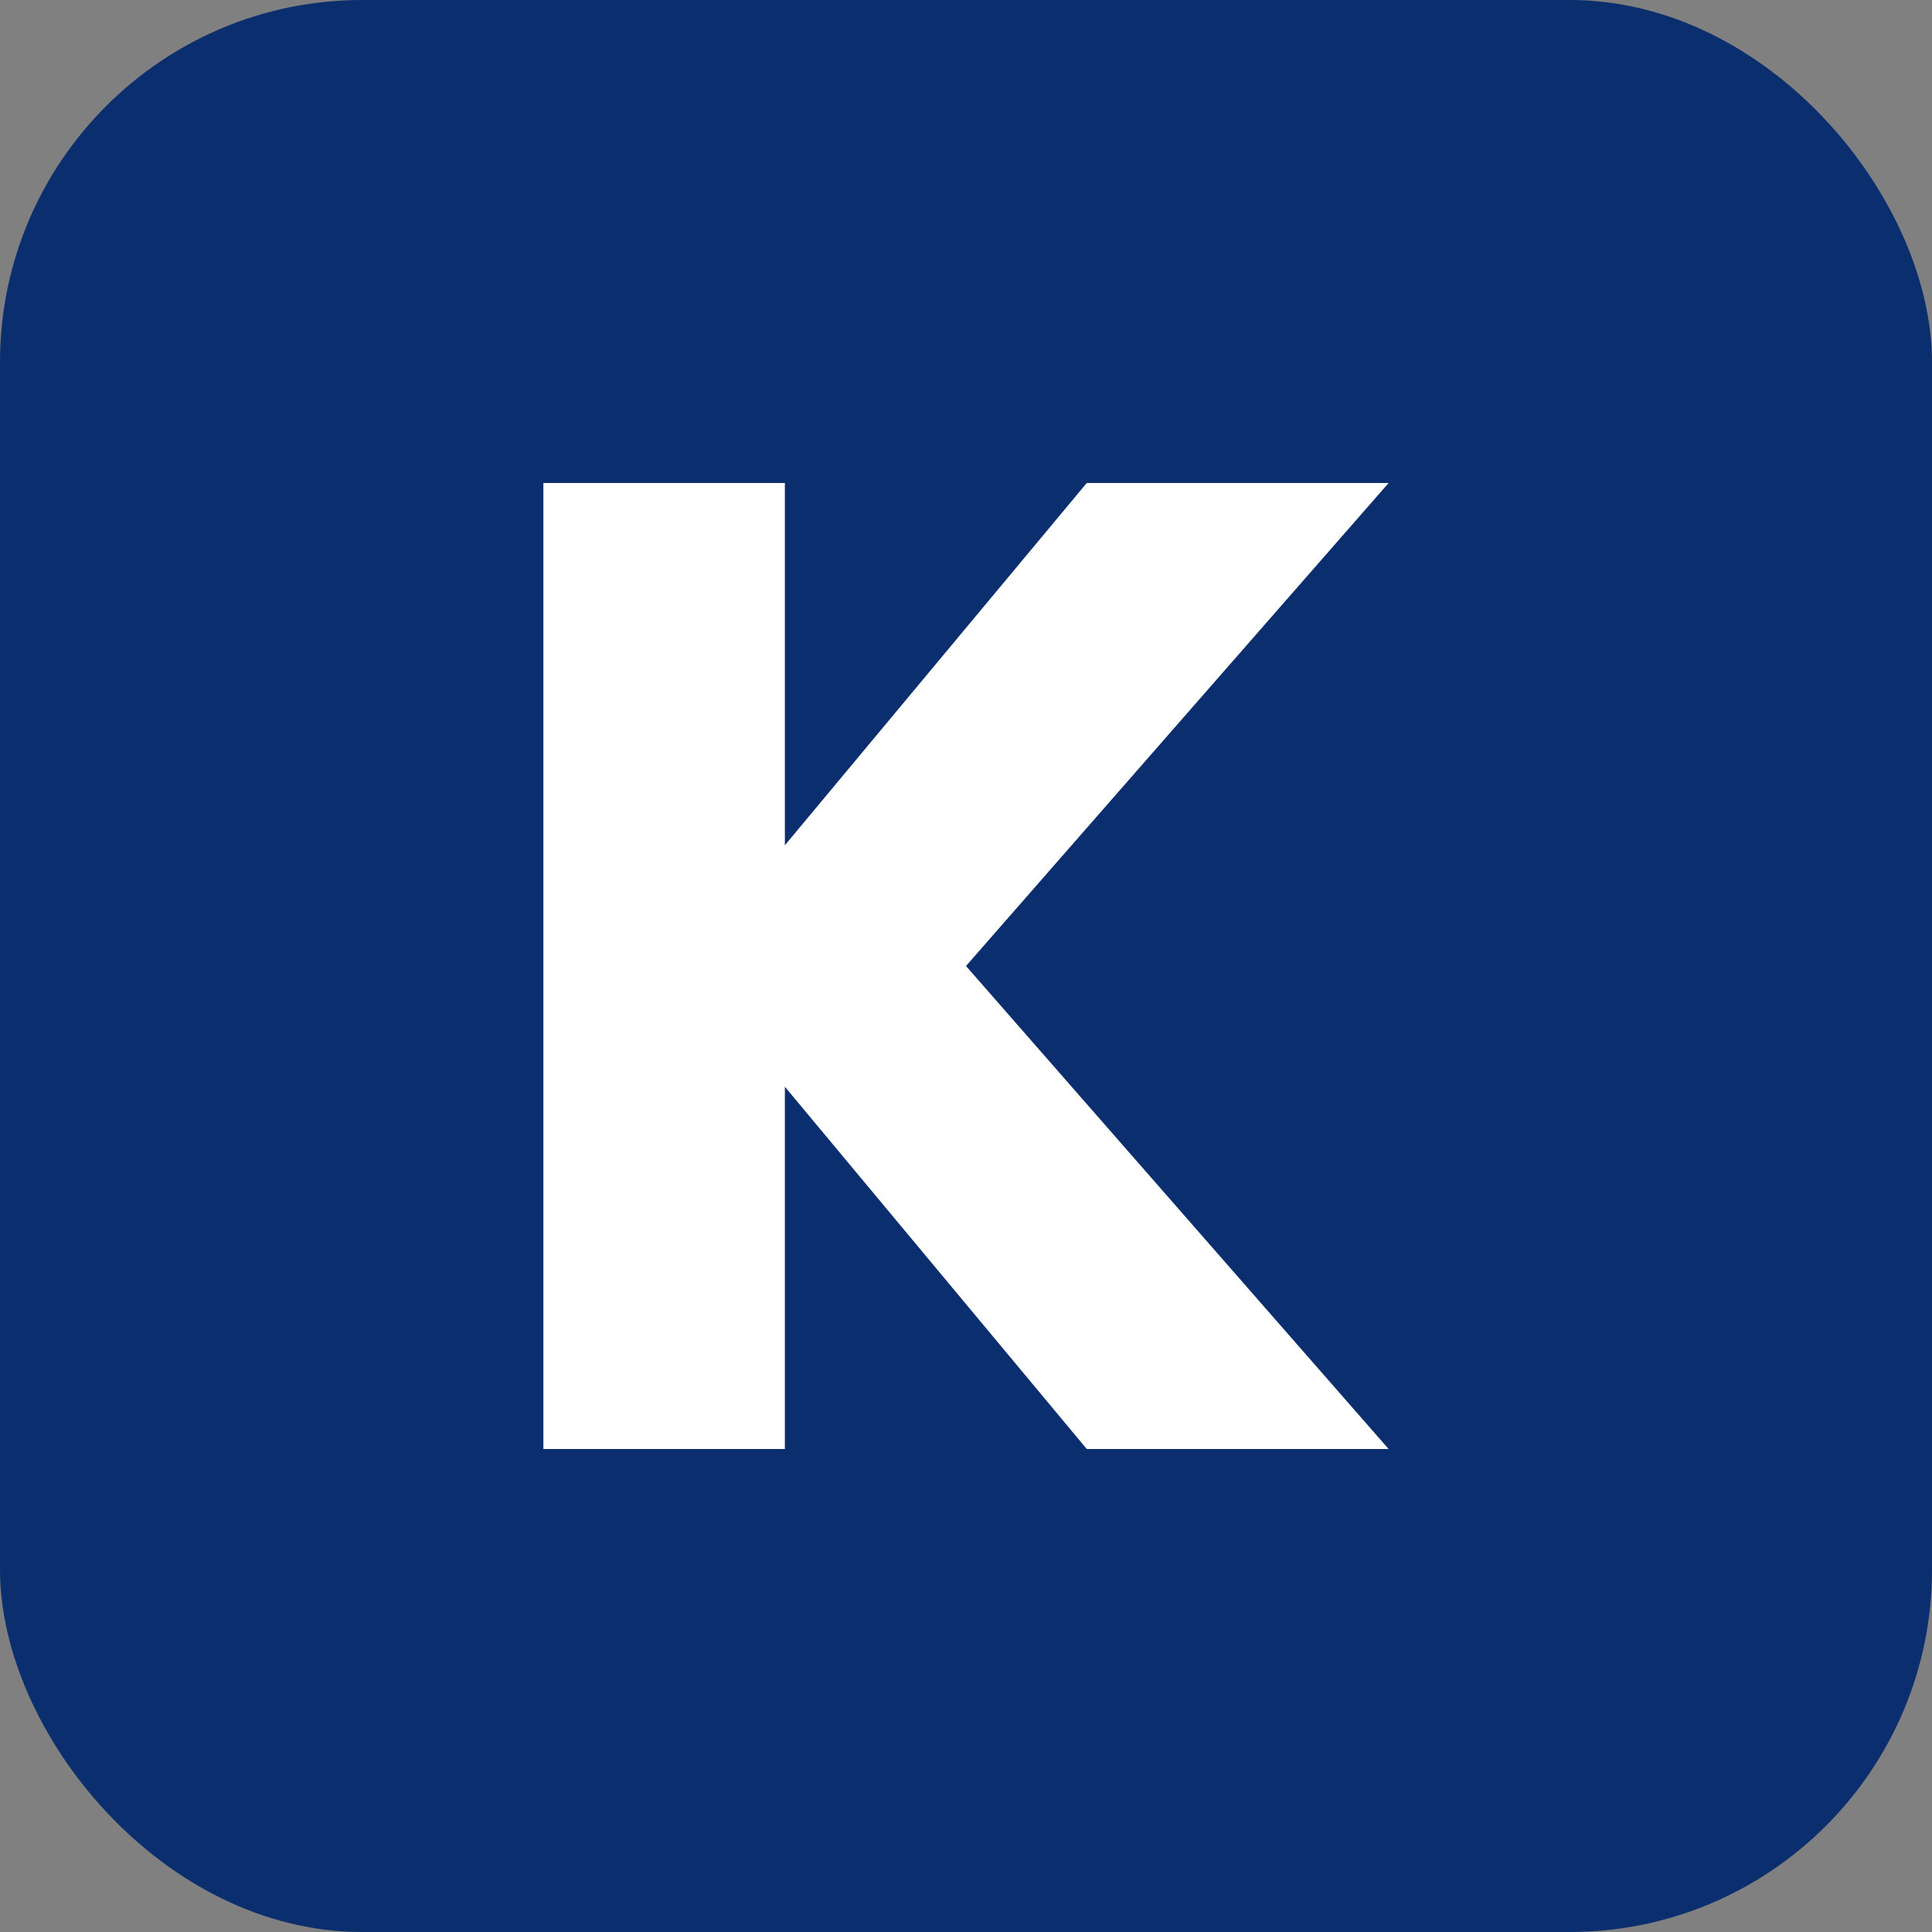
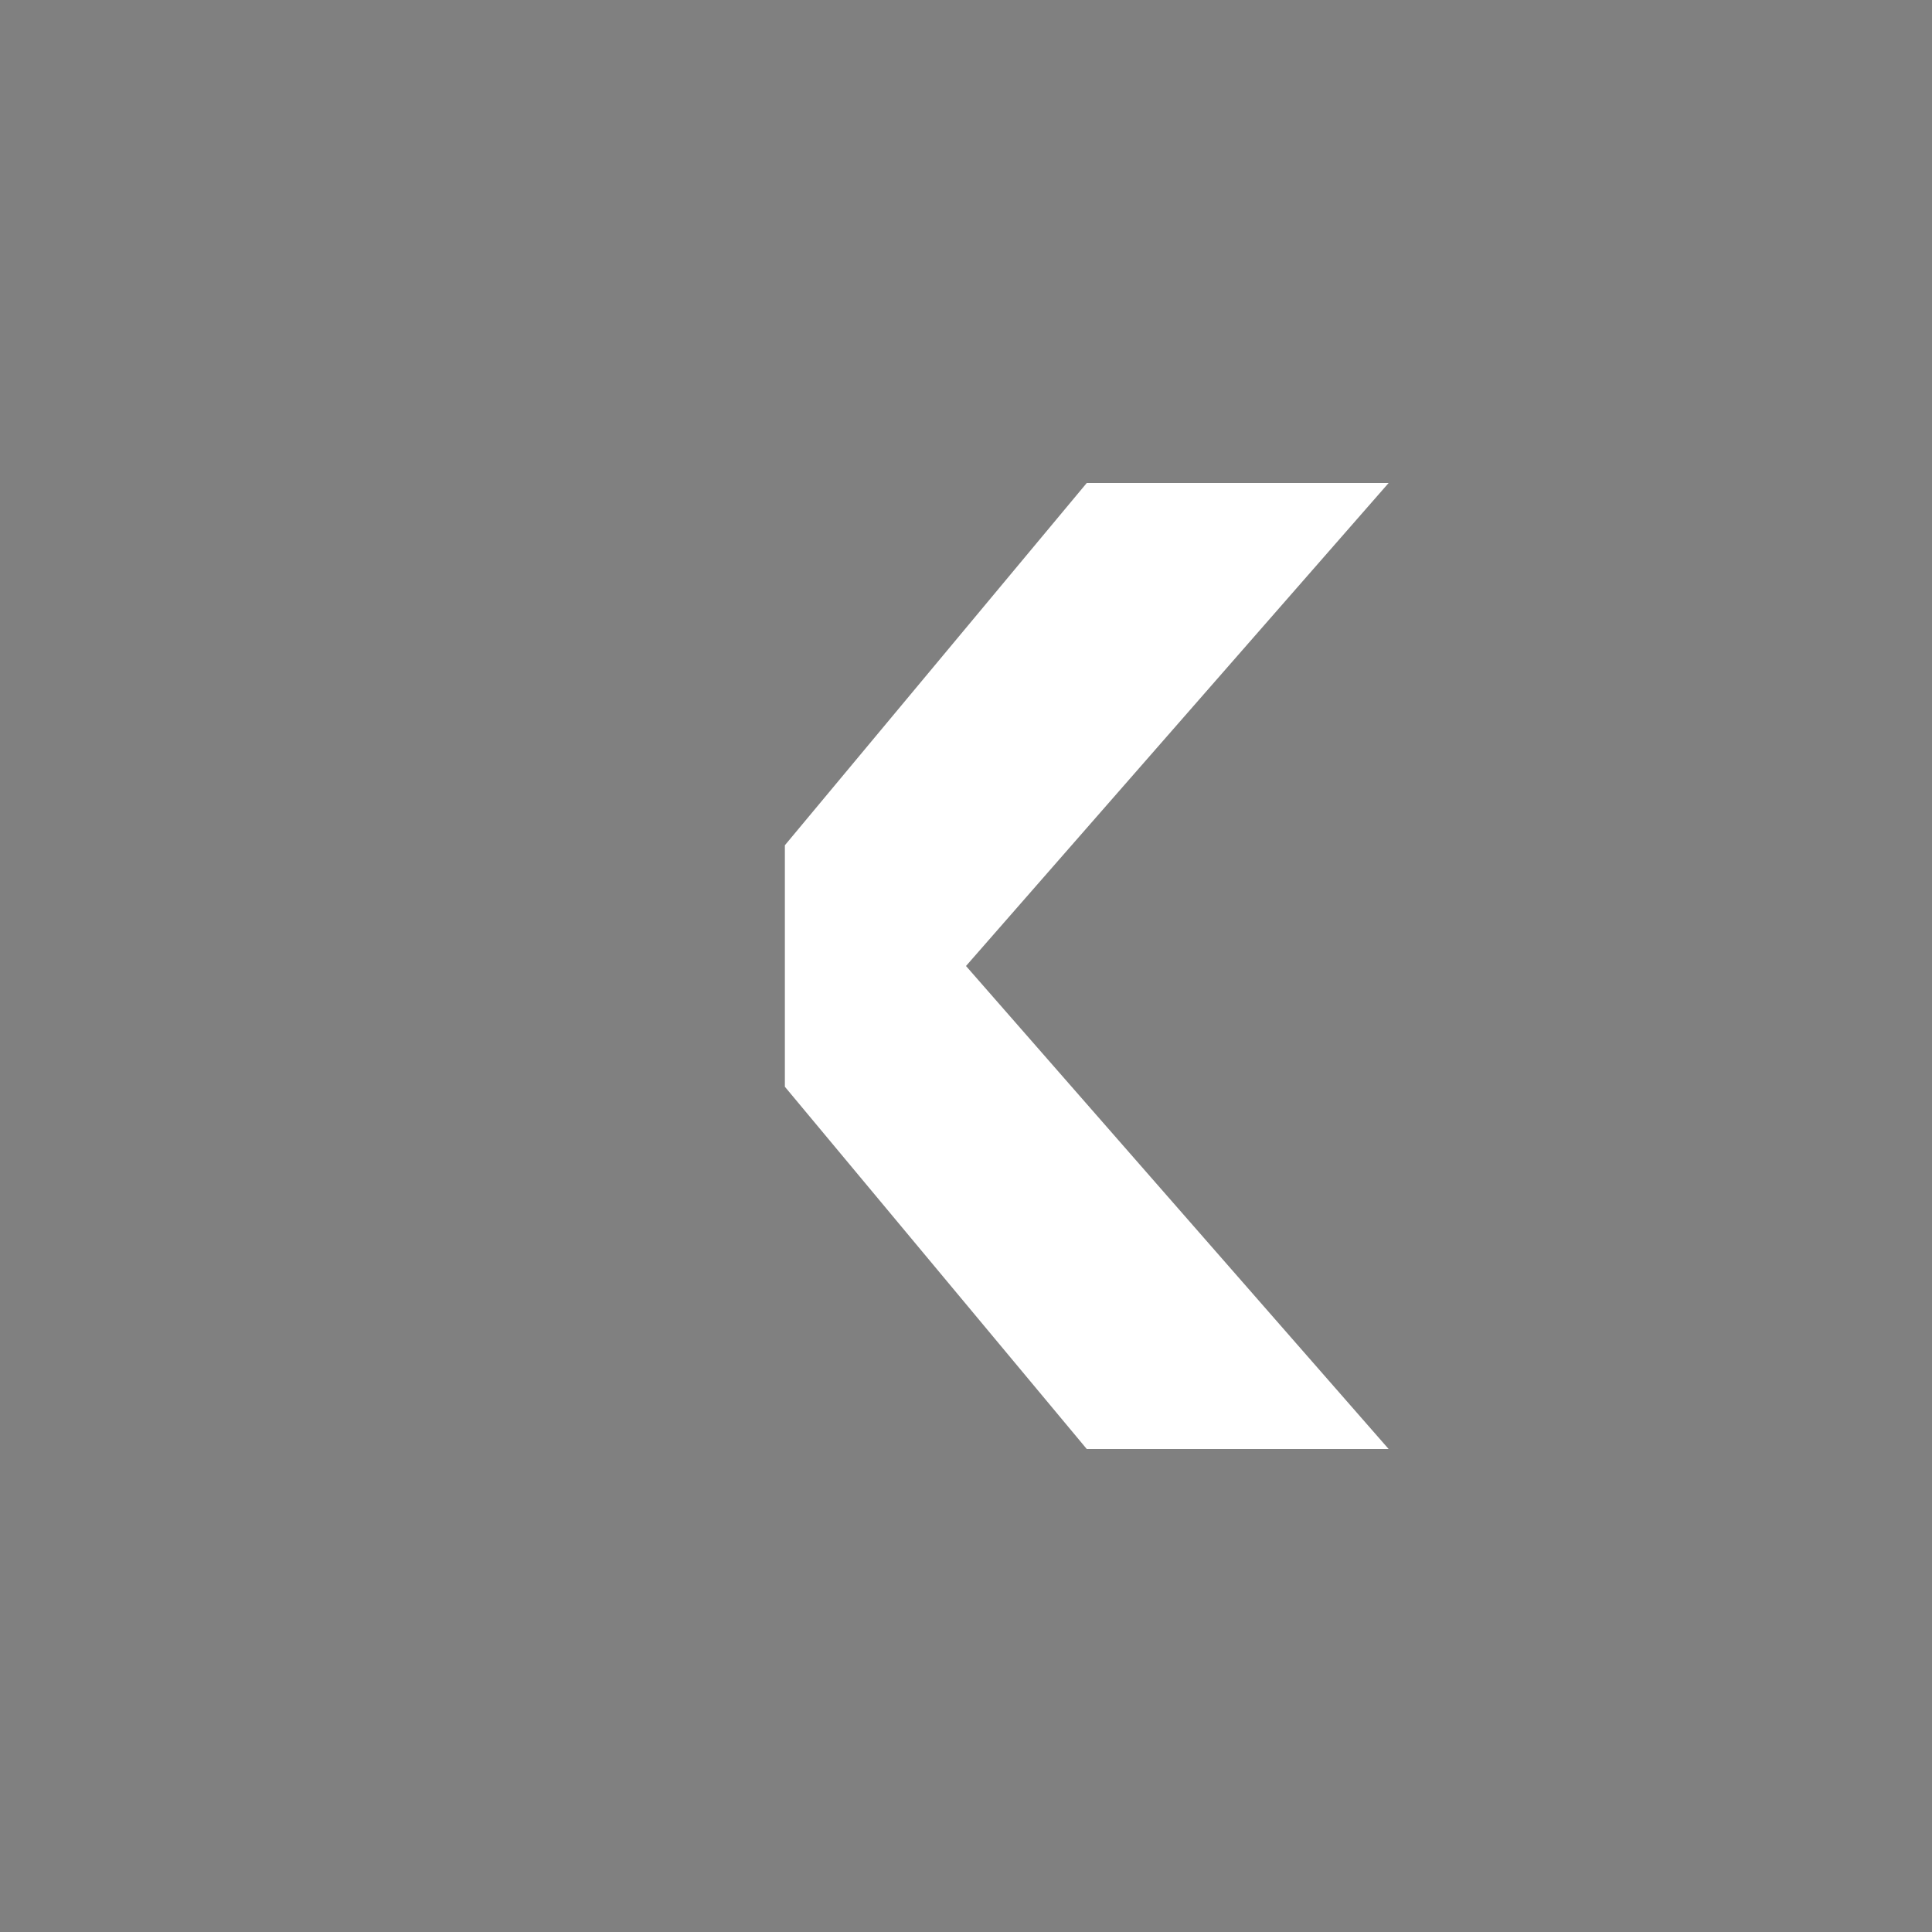
<svg xmlns="http://www.w3.org/2000/svg" viewBox="0 0 64 64" role="img" aria-labelledby="title">
  <rect x="0" y="0" width="64" height="64" fill="#808080" stroke="none" />
  <title>KonpliAI logo</title>
-   <rect width="64" height="64" rx="12" fill="#0A2E6E" />
-   <path d="M18 16h8v12l10-12h10l-14 16 14 16H36l-10-12v12h-8V16z" fill="#ffffff" />
+   <path d="M18 16h8v12l10-12h10l-14 16 14 16H36l-10-12v12V16z" fill="#ffffff" />
</svg>